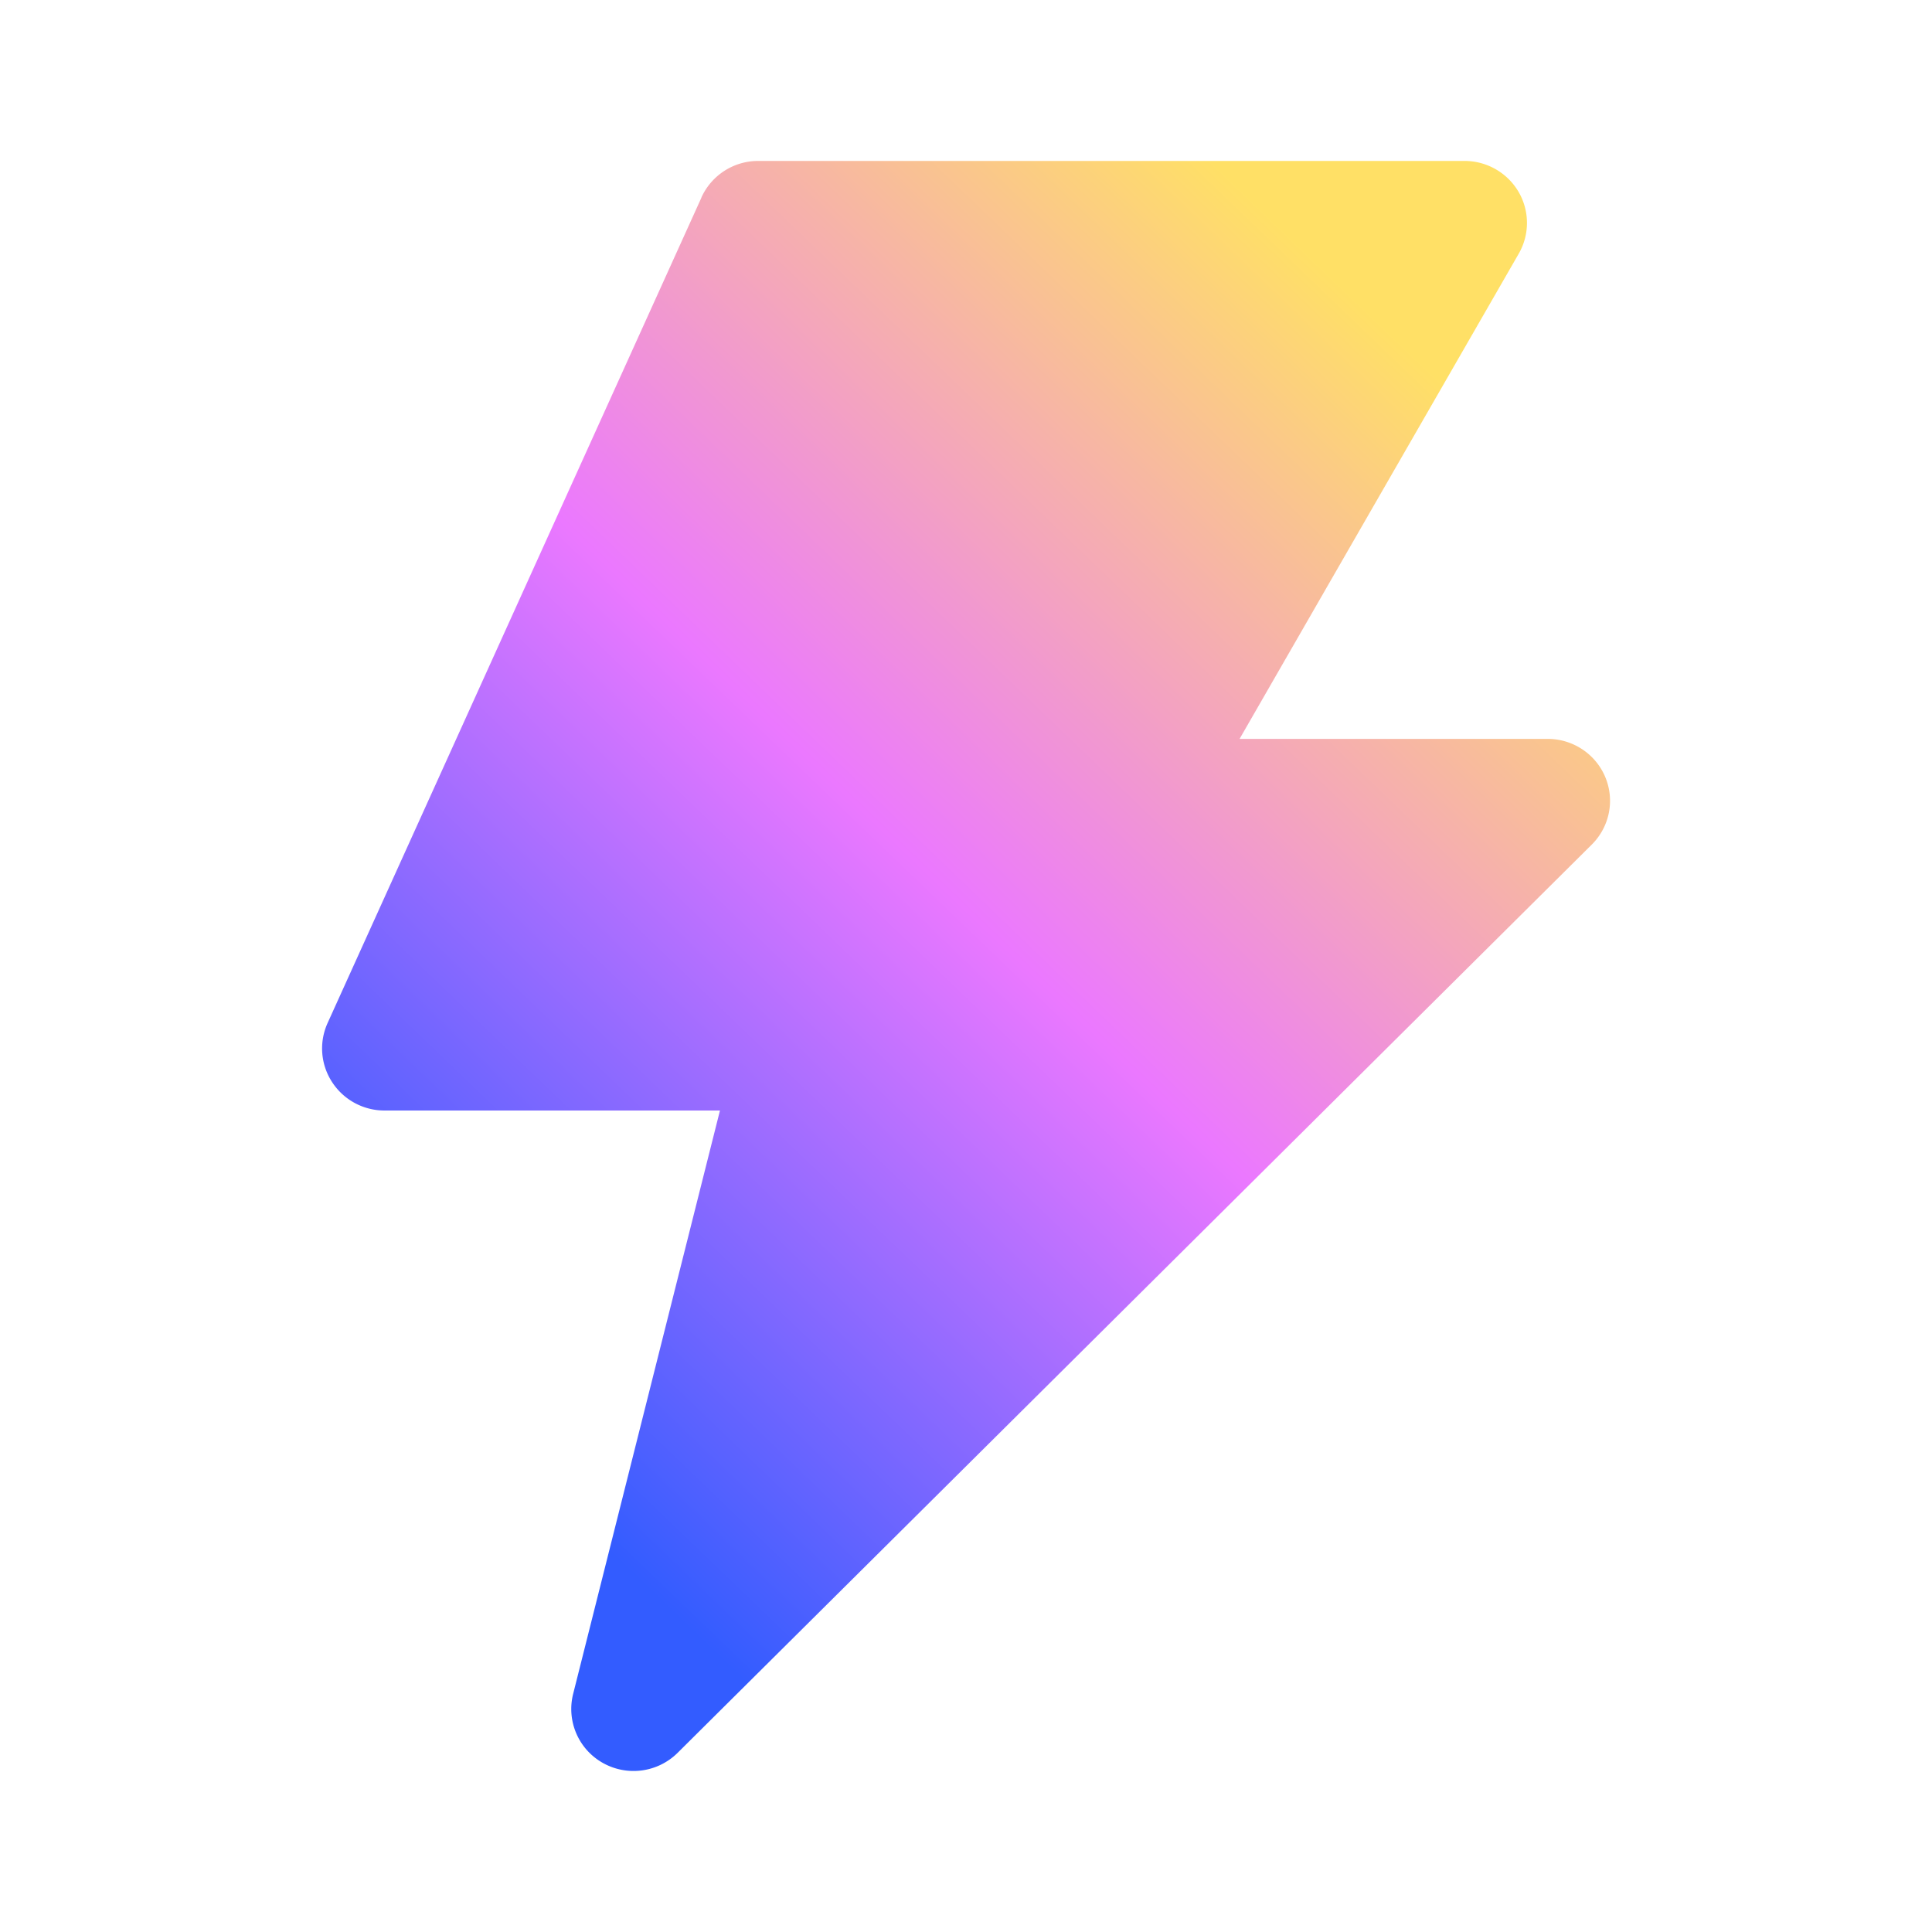
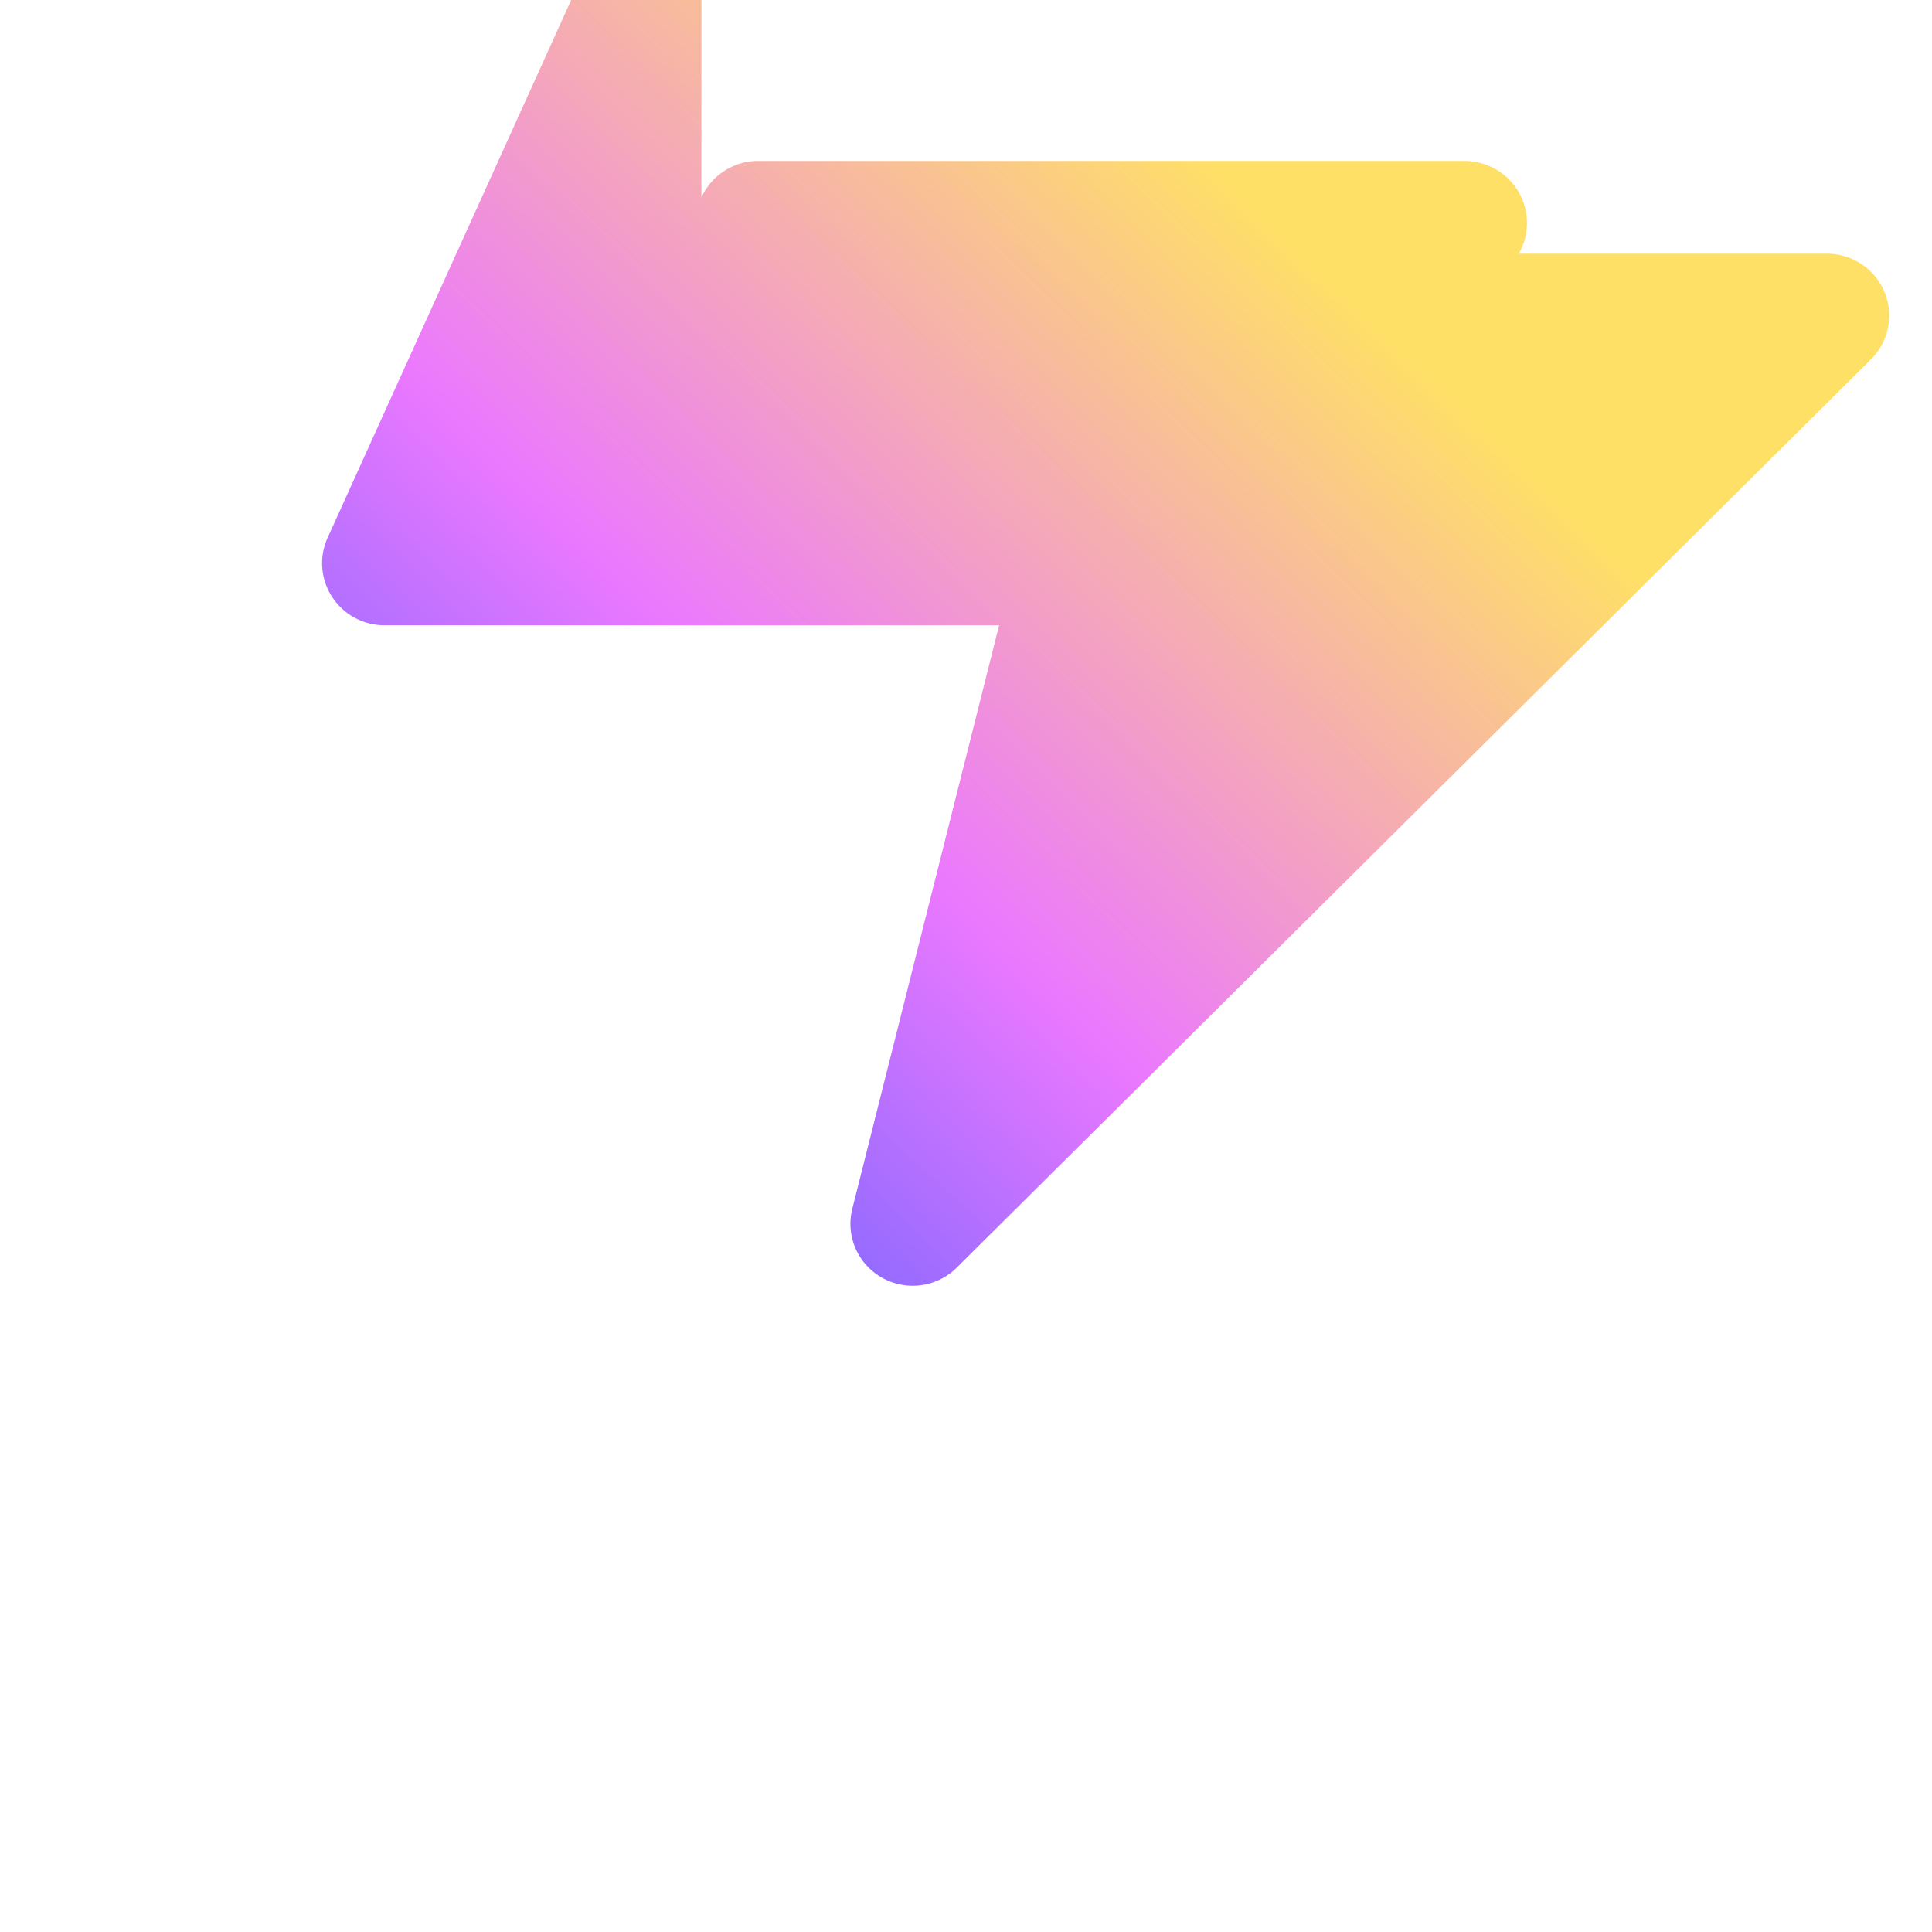
<svg xmlns="http://www.w3.org/2000/svg" width="20" height="20" fill="none">
  <g filter="url(#a)">
-     <path fill="url(#b)" fill-rule="evenodd" d="M7.261 2.044a.645.645 0 0 1 .589-.378h7.311c.23 0 .443.122.559.32a.638.638 0 0 1 .002.64l-2.89 5.023h3.19c.26 0 .496.156.596.396.1.24.044.515-.14.698l-9.463 9.402a.648.648 0 0 1-.774.105.64.64 0 0 1-.308-.714l1.52-6.04H3.98a.646.646 0 0 1-.542-.294.637.637 0 0 1-.047-.611l3.871-8.547Z" clip-rule="evenodd" />
+     <path fill="url(#b)" fill-rule="evenodd" d="M7.261 2.044a.645.645 0 0 1 .589-.378h7.311c.23 0 .443.122.559.32a.638.638 0 0 1 .002.64h3.19c.26 0 .496.156.596.396.1.24.044.515-.14.698l-9.463 9.402a.648.648 0 0 1-.774.105.64.64 0 0 1-.308-.714l1.52-6.04H3.98a.646.646 0 0 1-.542-.294.637.637 0 0 1-.047-.611l3.871-8.547Z" clip-rule="evenodd" />
  </g>
  <defs>
    <linearGradient id="b" x1="11.109" x2="21.295" y1="20.673" y2="10.073" gradientUnits="userSpaceOnUse">
      <stop stop-color="#335CFF" />
      <stop offset=".5" stop-color="#EB78FF" />
      <stop offset="1" stop-color="#FFE066" />
    </linearGradient>
    <filter id="a" width="13.334" height="16.666" x="3.333" y="1.666" color-interpolation-filters="sRGB" filterUnits="userSpaceOnUse">
      <feFlood flood-opacity="0" result="BackgroundImageFix" />
      <feBlend in="SourceGraphic" in2="BackgroundImageFix" result="shape" />
      <feColorMatrix in="SourceAlpha" result="hardAlpha" values="0 0 0 0 0 0 0 0 0 0 0 0 0 0 0 0 0 0 127 0" />
      <feOffset />
      <feGaussianBlur stdDeviation=".308" />
      <feComposite in2="hardAlpha" k2="-1" k3="1" operator="arithmetic" />
      <feColorMatrix values="0 0 0 0 1 0 0 0 0 1 0 0 0 0 1 0 0 0 0.5 0" />
      <feBlend in2="shape" result="effect1_innerShadow_1544_15873" />
    </filter>
  </defs>
</svg>